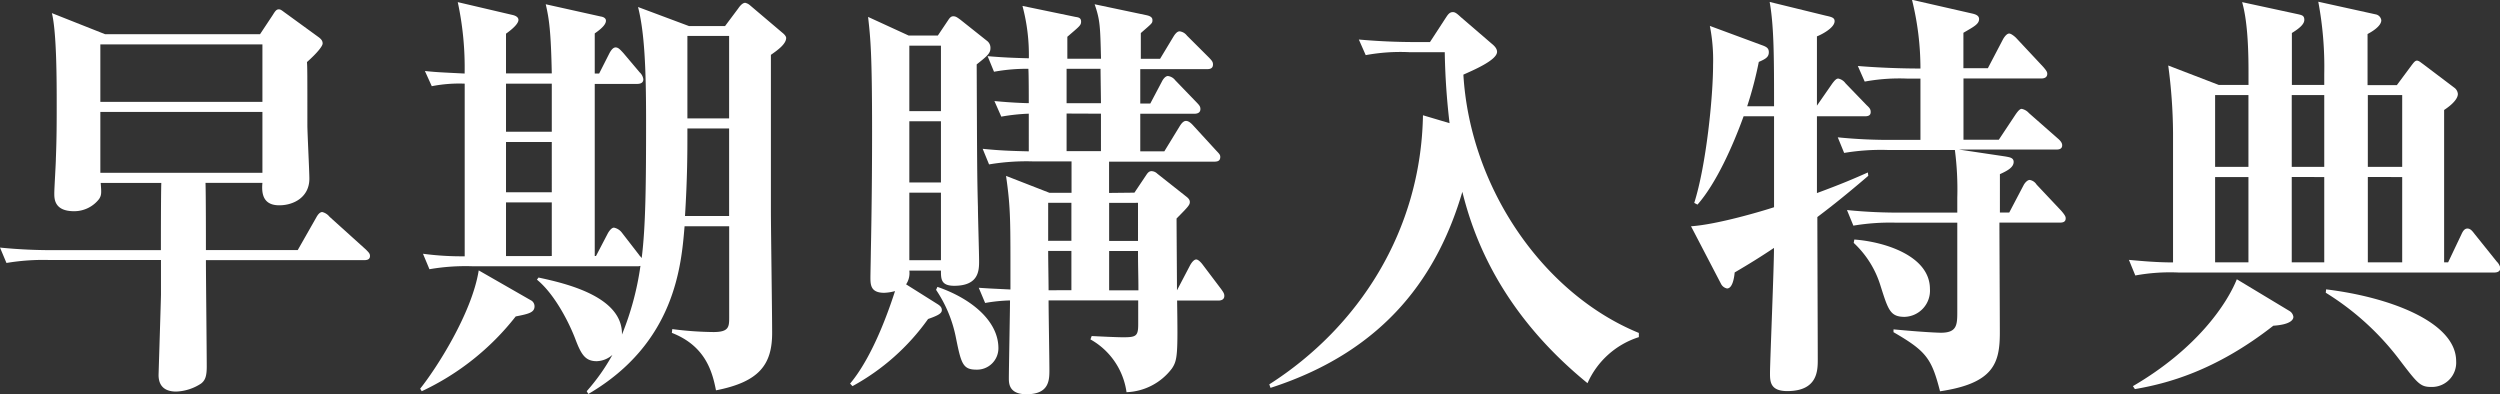
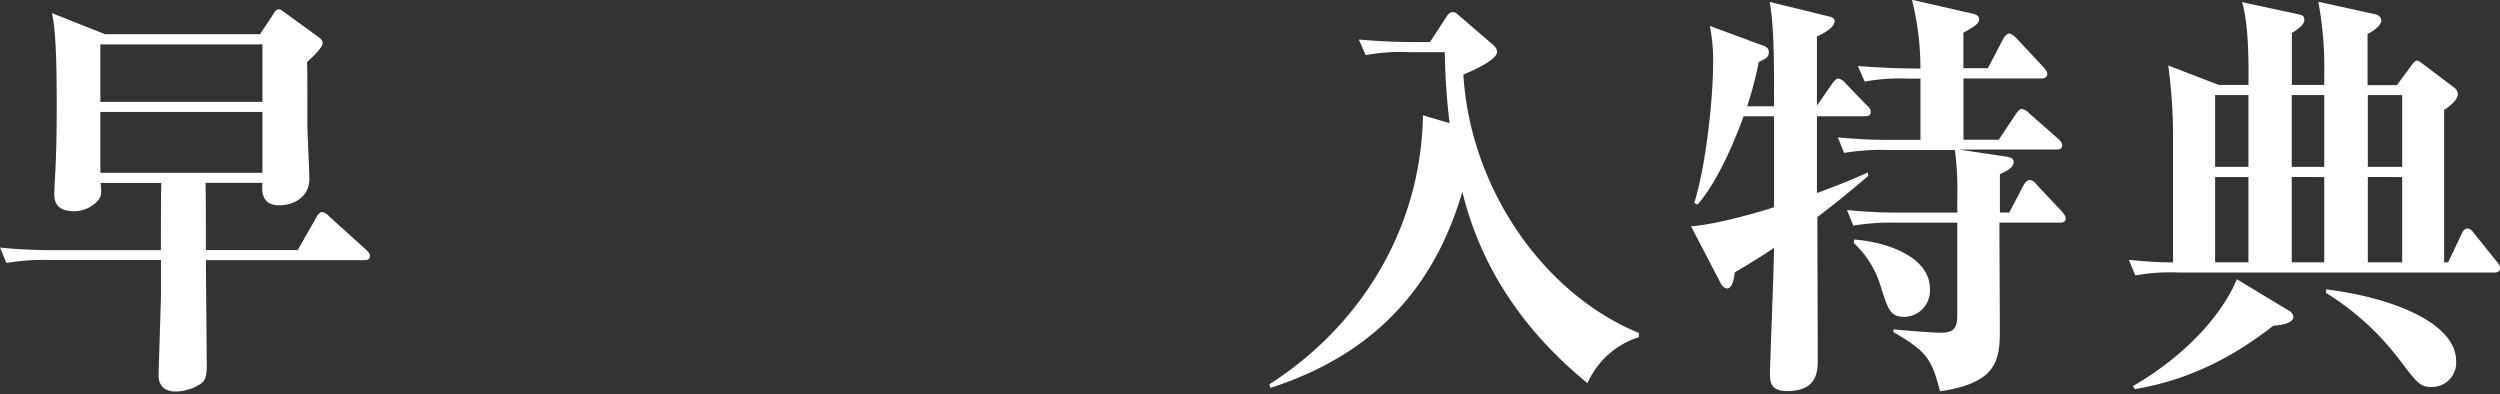
<svg xmlns="http://www.w3.org/2000/svg" viewBox="0 0 363.73 57.34">
  <rect x="0" y="0" width="363.73" height="57.34" fill="#333333" stroke="none" />
  <defs>
    <style>.a{fill:#fff;}</style>
  </defs>
  <title>pro21</title>
  <path class="a" d="M39.93,7.06,41.8,4.24c.41-.68.58-.8.88-.8s.53.25,1.05.61l4.73,3.44c.41.31.58.55.58.92s-.76,1.35-2.28,2.7c.06.8.06,1.66.06,9.16,0,1.11.29,6.76.29,7.81,0,2.64-2.22,3.87-4.38,3.87s-2.63-1.41-2.45-3.26H32c.06,1.54.06,8.42.06,9.77H45.42l2.69-4.73c.23-.43.53-.8.88-.8a2,2,0,0,1,1.05.68l5.31,4.79c.35.37.58.55.58.92,0,.55-.47.61-.87.61h-23c0,2.46.12,13.28.12,15.49,0,1.41-.23,2-.82,2.46a7.05,7.05,0,0,1-3.62,1.17c-2.22,0-2.57-1.41-2.57-2.4,0-.19.35-11.12.35-11.74v-5H9.34a32.23,32.23,0,0,0-6.3.43L2.1,38.1a74.75,74.75,0,0,0,8.29.37H25.51c0-1.54,0-8.36.06-9.77H16.75c.12,1.48.12,1.78-.23,2.33a4.58,4.58,0,0,1-3.62,1.78C10,32.82,10,31,10,30.23s.23-4.36.23-5.1c.12-2.95.12-5.47.12-7.74,0-3.44,0-10.57-.7-13.4L17.4,7.06ZM16.7,8.54V16.9H40.28V8.54Zm0,9.83v8.85H40.28V18.37Z" transform="translate(-2.1 -2.08)" />
-   <path class="a" d="M63.23,58.63c2.28-2.83,7.53-10.94,8.52-17.21l7.71,4.42a1,1,0,0,1,.41.8c0,.92-.87,1.11-2.74,1.48A37.55,37.55,0,0,1,63.46,59ZM63.64,39a42.68,42.68,0,0,0,6.07.37V14.25a20.82,20.82,0,0,0-4.79.37l-1-2.21c1.75.18,2,.18,5.78.37a45.24,45.24,0,0,0-1-10.39L76.6,4.24c.58.12.93.37.93.74s-.41,1-1.81,2v5.78h6.66C82.26,6.69,82,4.85,81.5,2.7l8,1.78c.41.06.76.25.76.61S90,6,88.63,6.94v5.84h.64l1.52-3c.18-.31.47-.8.88-.8s.7.37,1.11.8l2.39,2.83a1.65,1.65,0,0,1,.53,1c0,.62-.58.68-.93.68H88.63V39.33h.18L90.55,36c.18-.31.53-.8.88-.8a1.93,1.93,0,0,1,1.11.68l2.57,3.32c.06.12.18.18.35.43.58-4.55.64-10.76.64-20,0-7.62-.23-12.85-1.17-16.53l7.41,2.77h5.25l1.93-2.58c.17-.25.58-.8,1-.8a1.55,1.55,0,0,1,.64.31l4.79,4.06c.23.18.53.49.53.74,0,.92-1.34,1.84-2.22,2.46V32.75c0,2.52.18,14.94.18,17.76,0,4.61-1.87,7.13-8.17,8.36-.53-2.7-1.52-6.45-6.42-8.36l.06-.55a49.41,49.41,0,0,0,6,.43c2.22,0,2.28-.74,2.28-2.09V35H101.7c-.47,5.65-1.34,17-14,24.4L87.46,59a29.21,29.21,0,0,0,3.74-5.29,3.58,3.58,0,0,1-2.28.92c-1.69,0-2.28-1-3.15-3.32-1.17-3-3.27-6.7-5.55-8.54l.23-.31c4,.86,12.26,2.77,12.14,8.3a42,42,0,0,0,2.69-10,1.36,1.36,0,0,1-.53.06H70.88a30.75,30.75,0,0,0-6.3.43ZM75.72,14.25v7h6.66v-7Zm6.66,15.8V22.74H75.72v7.31Zm0,9.28V31.53H75.72v7.81Zm19.73-18.56v1c0,2.27,0,6.21-.35,11.74h6.42V20.77Zm0-13.46v12h6.07v-12Z" transform="translate(-2.1 -2.08)" />
-   <path class="a" d="M138.55,7.25,140.06,5c.35-.55.58-.55.76-.55.35,0,.58.19,1,.49L145.67,8a1.26,1.26,0,0,1,.53,1.11c0,.74-.53,1.17-2,2.34.06,14.57.06,16.16.18,20.77,0,1.23.17,6.7.17,7.81,0,1.35,0,3.63-3.62,3.63-1.93,0-1.93-1-1.93-2.21H134.4a2.92,2.92,0,0,1-.47,2l4.5,2.83c.41.25.7.49.7.92s-.41.74-2,1.29a32.71,32.71,0,0,1-11,9.77l-.35-.37c.93-1.11,3.68-4.61,6.54-13.46a6.65,6.65,0,0,1-1.58.25c-1.93,0-2-1.11-2-2.21,0-.55.06-3.13.06-3.69.12-5.78.18-11.74.18-17.52,0-11.49-.23-13.58-.58-16.72l5.9,2.71ZM134.4,8.72v9.53H139V8.72Zm0,11v8.91H139V19.72Zm0,10.39v9.83H139V30.11Zm4.09,13.71c5,1.72,8.87,5,8.87,8.91a3.11,3.11,0,0,1-3.21,3.13c-2,0-2.22-.92-3-4.79a18.9,18.9,0,0,0-2.86-6.82Zm28.66-13.71,1.81-2.7c.23-.31.41-.43.7-.43a1.28,1.28,0,0,1,.82.37l4.2,3.32c.41.31.53.55.53.8,0,.43-.23.68-1.93,2.4,0,1.66.06,8.91.06,10.45l1.87-3.57c.29-.55.64-.92.93-.92s.7.43.93.74l2.69,3.56c.35.49.47.68.47,1,0,.55-.47.68-.87.68h-6c.12,7.87.06,8.67-.76,9.89a8.67,8.67,0,0,1-6.6,3.44,10.44,10.44,0,0,0-5.25-7.68l.18-.49c1.17.06,3.56.18,4.61.18,1.87,0,2.16-.18,2.16-1.91V45.79H154.66c0,1.6.12,8.6.12,10.08s0,3.57-3.33,3.57c-2.57,0-2.57-1.6-2.57-2.34,0-1.29.17-10,.17-11.31a23.89,23.89,0,0,0-3.62.37l-.93-2.21c1.75.12,2,.12,4.61.25,0-9.9.06-11.68-.64-16.53l6.31,2.46H158V25.56h-5.66A32.7,32.7,0,0,0,146,26l-.93-2.27c2.45.25,4.09.31,6.71.37V18.62a28.1,28.1,0,0,0-4,.43l-1-2.27c2.51.25,4.67.31,5,.31,0-.8,0-4.24-.06-5a26.24,26.24,0,0,0-5,.43l-.93-2.27c2.1.18,3.62.25,6,.31a27.55,27.55,0,0,0-.93-7.62l7.71,1.6c.41.06.82.12.82.68s-.23.68-2,2.21v3.2h4.9c-.12-4.67-.12-5.59-.93-7.93l7.59,1.6c.23.06.82.19.82.68s0,.43-1.69,1.91v3.75h2.8l1.93-3.2c.41-.68.7-.8.93-.8a1.59,1.59,0,0,1,1.05.62l3.21,3.2c.41.43.58.62.58,1,0,.61-.47.68-.88.68H168v5h1.46l1.69-3.2c.12-.25.47-.8.88-.8a1.58,1.58,0,0,1,1.05.61l3.09,3.2c.41.43.58.61.58,1,0,.55-.47.68-.88.68H168v5.47h3.5l2.22-3.63c.12-.18.47-.8.93-.8s.88.49,1,.61L179.06,24c.47.49.58.62.58.92,0,.62-.47.68-.88.68h-15.3v4.55Zm-9.17,7V31.59H154.6v5.53Zm0,7.19V38.59H154.6c0,1.41.06,4.36.06,5.72Zm-.7-32.21v5h5c0-.74-.06-4.24-.06-5Zm0,6.51v5.47h5V18.62Zm6.19,13v5.53h4.2V31.59Zm0,7v5.72h4.26c0-2.33-.06-3.13-.06-5.72Z" transform="translate(-2.1 -2.08)" />
  <path class="a" d="M186.77,58c13-8.3,22.07-22.31,22.36-39.15L213,20a100.57,100.57,0,0,1-.7-10.33h-5.2a27.87,27.87,0,0,0-6.3.43l-1-2.27c2.8.25,5.55.37,8.35.37h2l2.28-3.5c.29-.43.53-.86,1.05-.86.35,0,.64.25,1.17.74l4.5,3.87c.53.43.76.8.76,1.17,0,1.23-3.56,2.71-4.9,3.32C216,29.5,226.7,44.86,240.54,50.52v.61a12.2,12.2,0,0,0-7.47,6.7c-12.9-10.51-16.7-21.76-18.21-27.84-3.44,11.68-10.8,23-27.91,28.52Z" transform="translate(-2.1 -2.08)" />
  <path class="a" d="M255.78,19c-1.58,4.36-4,9.77-6.71,12.85l-.47-.25c1.75-5.53,2.74-15.43,2.74-20.1a25.57,25.57,0,0,0-.47-5.65l7.65,2.83c.7.25.93.49.93,1,0,.74-.53,1-1.46,1.41a55.44,55.44,0,0,1-1.69,6.45h3.91c0-6.88,0-11.62-.64-15.18l8.17,2c.88.19,1.28.31,1.28.8,0,1-2,2-2.57,2.21V17.45l2.22-3.2c.41-.55.64-.74.88-.74a1.71,1.71,0,0,1,1.05.68l3.09,3.2c.47.43.58.62.58,1,0,.55-.47.61-.87.61h-6.95V30.17c3.5-1.29,5.37-2.09,7.41-3l.06.49c-4.15,3.56-6.31,5.16-7.41,6,0,3.26.06,17.76.06,20.71,0,1.6,0,4.61-4.44,4.61-2.45,0-2.51-1.35-2.51-2.58,0-1.6.58-15.37.58-18.25-1.93,1.29-3.62,2.34-5.72,3.57-.06.68-.29,2.33-1.11,2.33a1.26,1.26,0,0,1-.88-.68L248.13,35c3.85-.25,10.57-2.27,12.08-2.77V19Zm38.65,14,2.1-4c.17-.31.53-.74.88-.74a1.48,1.48,0,0,1,1,.68L302,32.75c.64.74.64.92.64,1.11,0,.55-.47.61-.87.61H293c0,2.52.06,13.71.06,16,0,4.43-.88,7.38-8.7,8.54-1.23-4.79-2-5.84-6.77-8.6V50c4.55.43,6.6.49,6.89.49,2.39,0,2.39-1.17,2.39-3.2V34.48h-8.82a32.24,32.24,0,0,0-6.3.43l-.93-2.27a74.13,74.13,0,0,0,8.29.37h7.76V30.85a44.5,44.5,0,0,0-.35-6.95h-9.81a32.26,32.26,0,0,0-6.3.43l-.93-2.27a74.36,74.36,0,0,0,8.29.37h3.74V13.52h-1.81a27.87,27.87,0,0,0-6.3.43l-1-2.27c3,.25,6.36.37,9.11.37a41.55,41.55,0,0,0-1.23-10l8.76,2c.53.12,1,.31,1,.8,0,.74-.76,1.11-2.28,2V12h3.56l2.22-4.24c.18-.31.53-.8.88-.8s1,.61,1.05.68l3.91,4.18c.47.55.58.74.58,1,0,.55-.47.68-.88.68H287.77v8.91h5.14l2.45-3.69c.47-.68.7-.8.88-.8a1.9,1.9,0,0,1,1.05.61l4.2,3.69c.58.49.64.8.64,1,0,.55-.47.62-.88.62H287.13l6.71,1c.64.12,1.23.18,1.23.8,0,.8-.93,1.29-2,1.78V33Zm-22.54,3.93c4.32.31,11,2.34,11,7.19a3.81,3.81,0,0,1-3.68,4.06c-2.1,0-2.39-1-3.5-4.49a14.13,14.13,0,0,0-3.91-6.27Z" transform="translate(-2.1 -2.08)" />
  <path class="a" d="M340.26,14.44v-1.6a51.19,51.19,0,0,0-.87-10.51l8.35,1.84a1,1,0,0,1,.82.86c0,.92-1.58,1.78-2,2v7.44h4.26l2.1-2.83c.29-.37.53-.74.82-.74s.53.25.88.49l4.55,3.44a1.25,1.25,0,0,1,.53.92c0,1-1.63,2.09-2,2.33V40.25h.58l1.93-4.06c.17-.37.41-.86.88-.86s.76.43,1.05.8l3.21,4a1.93,1.93,0,0,1,.53.92c0,.55-.47.68-.88.68H319.07a28,28,0,0,0-6.3.43l-.93-2.27c2,.18,4.09.37,6.42.37V21.38a76.94,76.94,0,0,0-.7-9.77l7.36,2.83h4.32v-1.6c0-2.09,0-7.25-.93-10.45l8.23,1.78c.47.12.82.18.82.8s-.7,1.23-1.81,1.91v7.56ZM312.42,58.26c9.28-5.41,13.66-11.92,15.12-15.55l7.65,4.61a1.18,1.18,0,0,1,.58.86c0,.31-.23,1.11-2.92,1.29-8.41,6.58-15.47,8.42-20.14,9.22Zm16.81-31.9V15.91h-4.85V26.36Zm0,13.89V27.84h-4.85V40.25Zm6.3-24.34V26.36h4.73V15.91Zm0,11.92V40.25h4.73V27.84Zm5,16.35c9.17,1.11,18.92,4.73,18.92,10.45a3.53,3.53,0,0,1-3.56,3.75c-1.69,0-2-.43-4.9-4.24a39.44,39.44,0,0,0-10.51-9.47Zm6.07-28.27V26.36h5V15.91Zm0,11.92V40.25h5V27.84Z" transform="translate(-2.1 -2.08)" />
</svg>